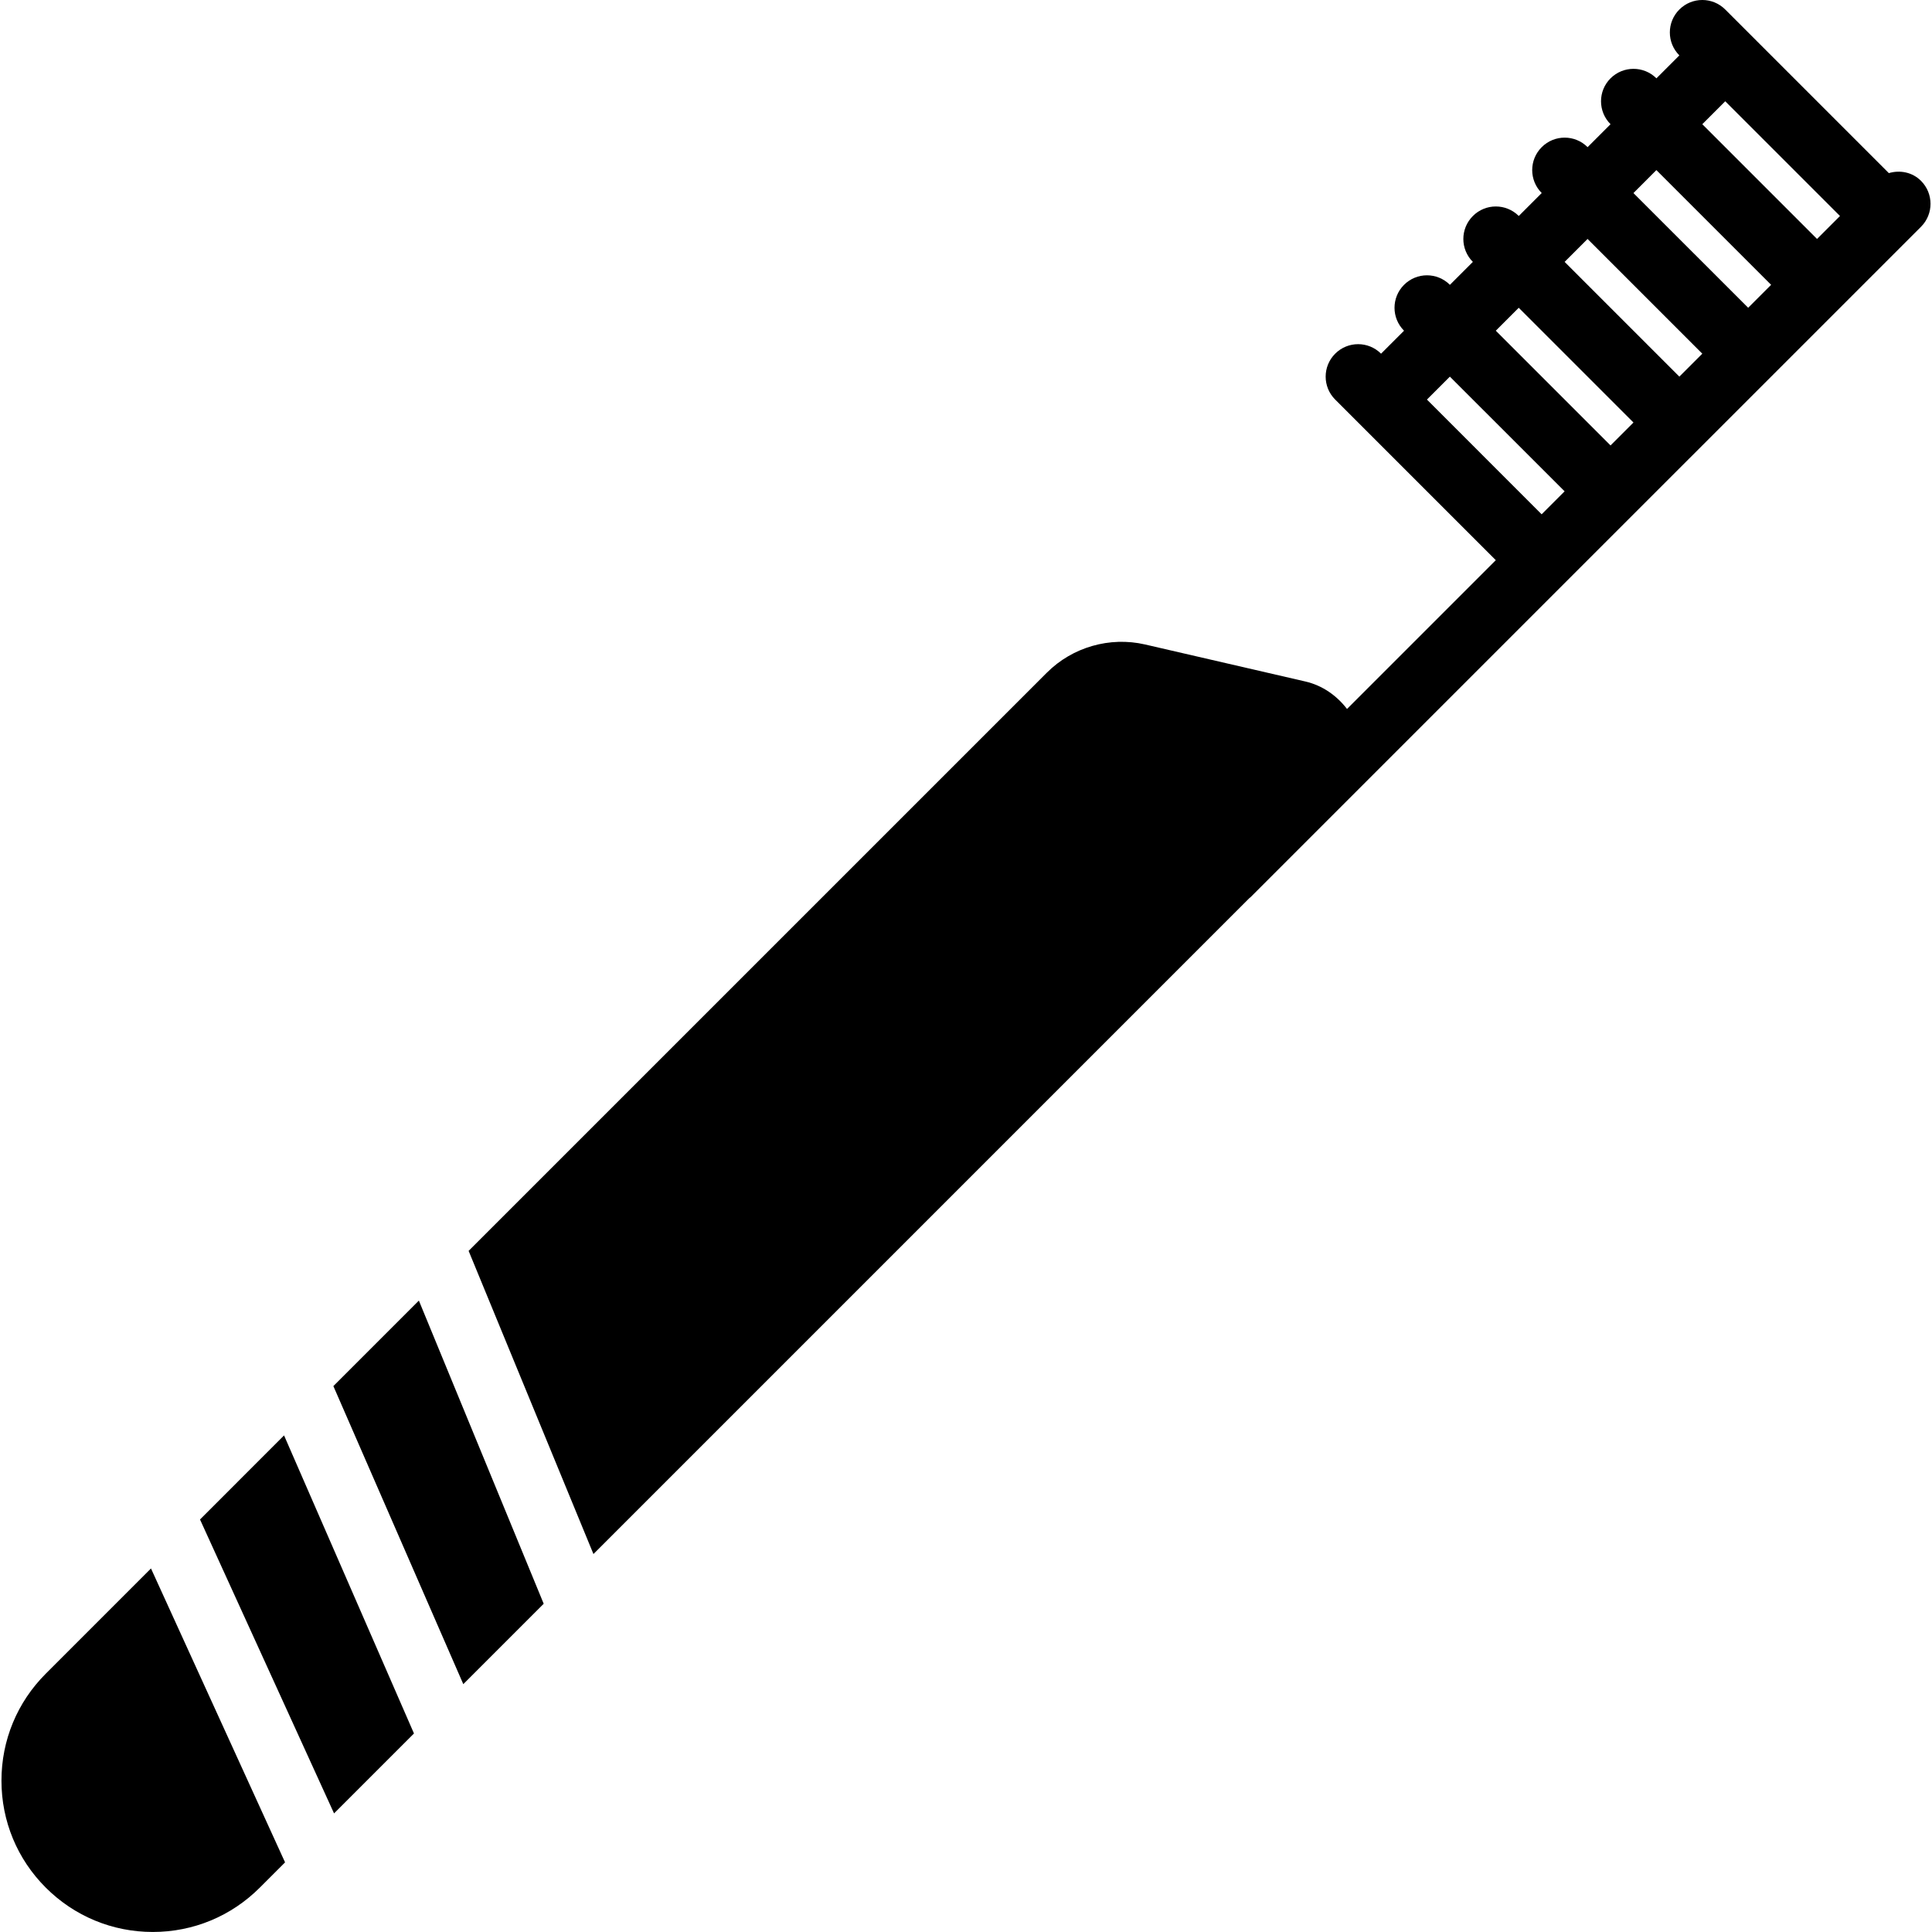
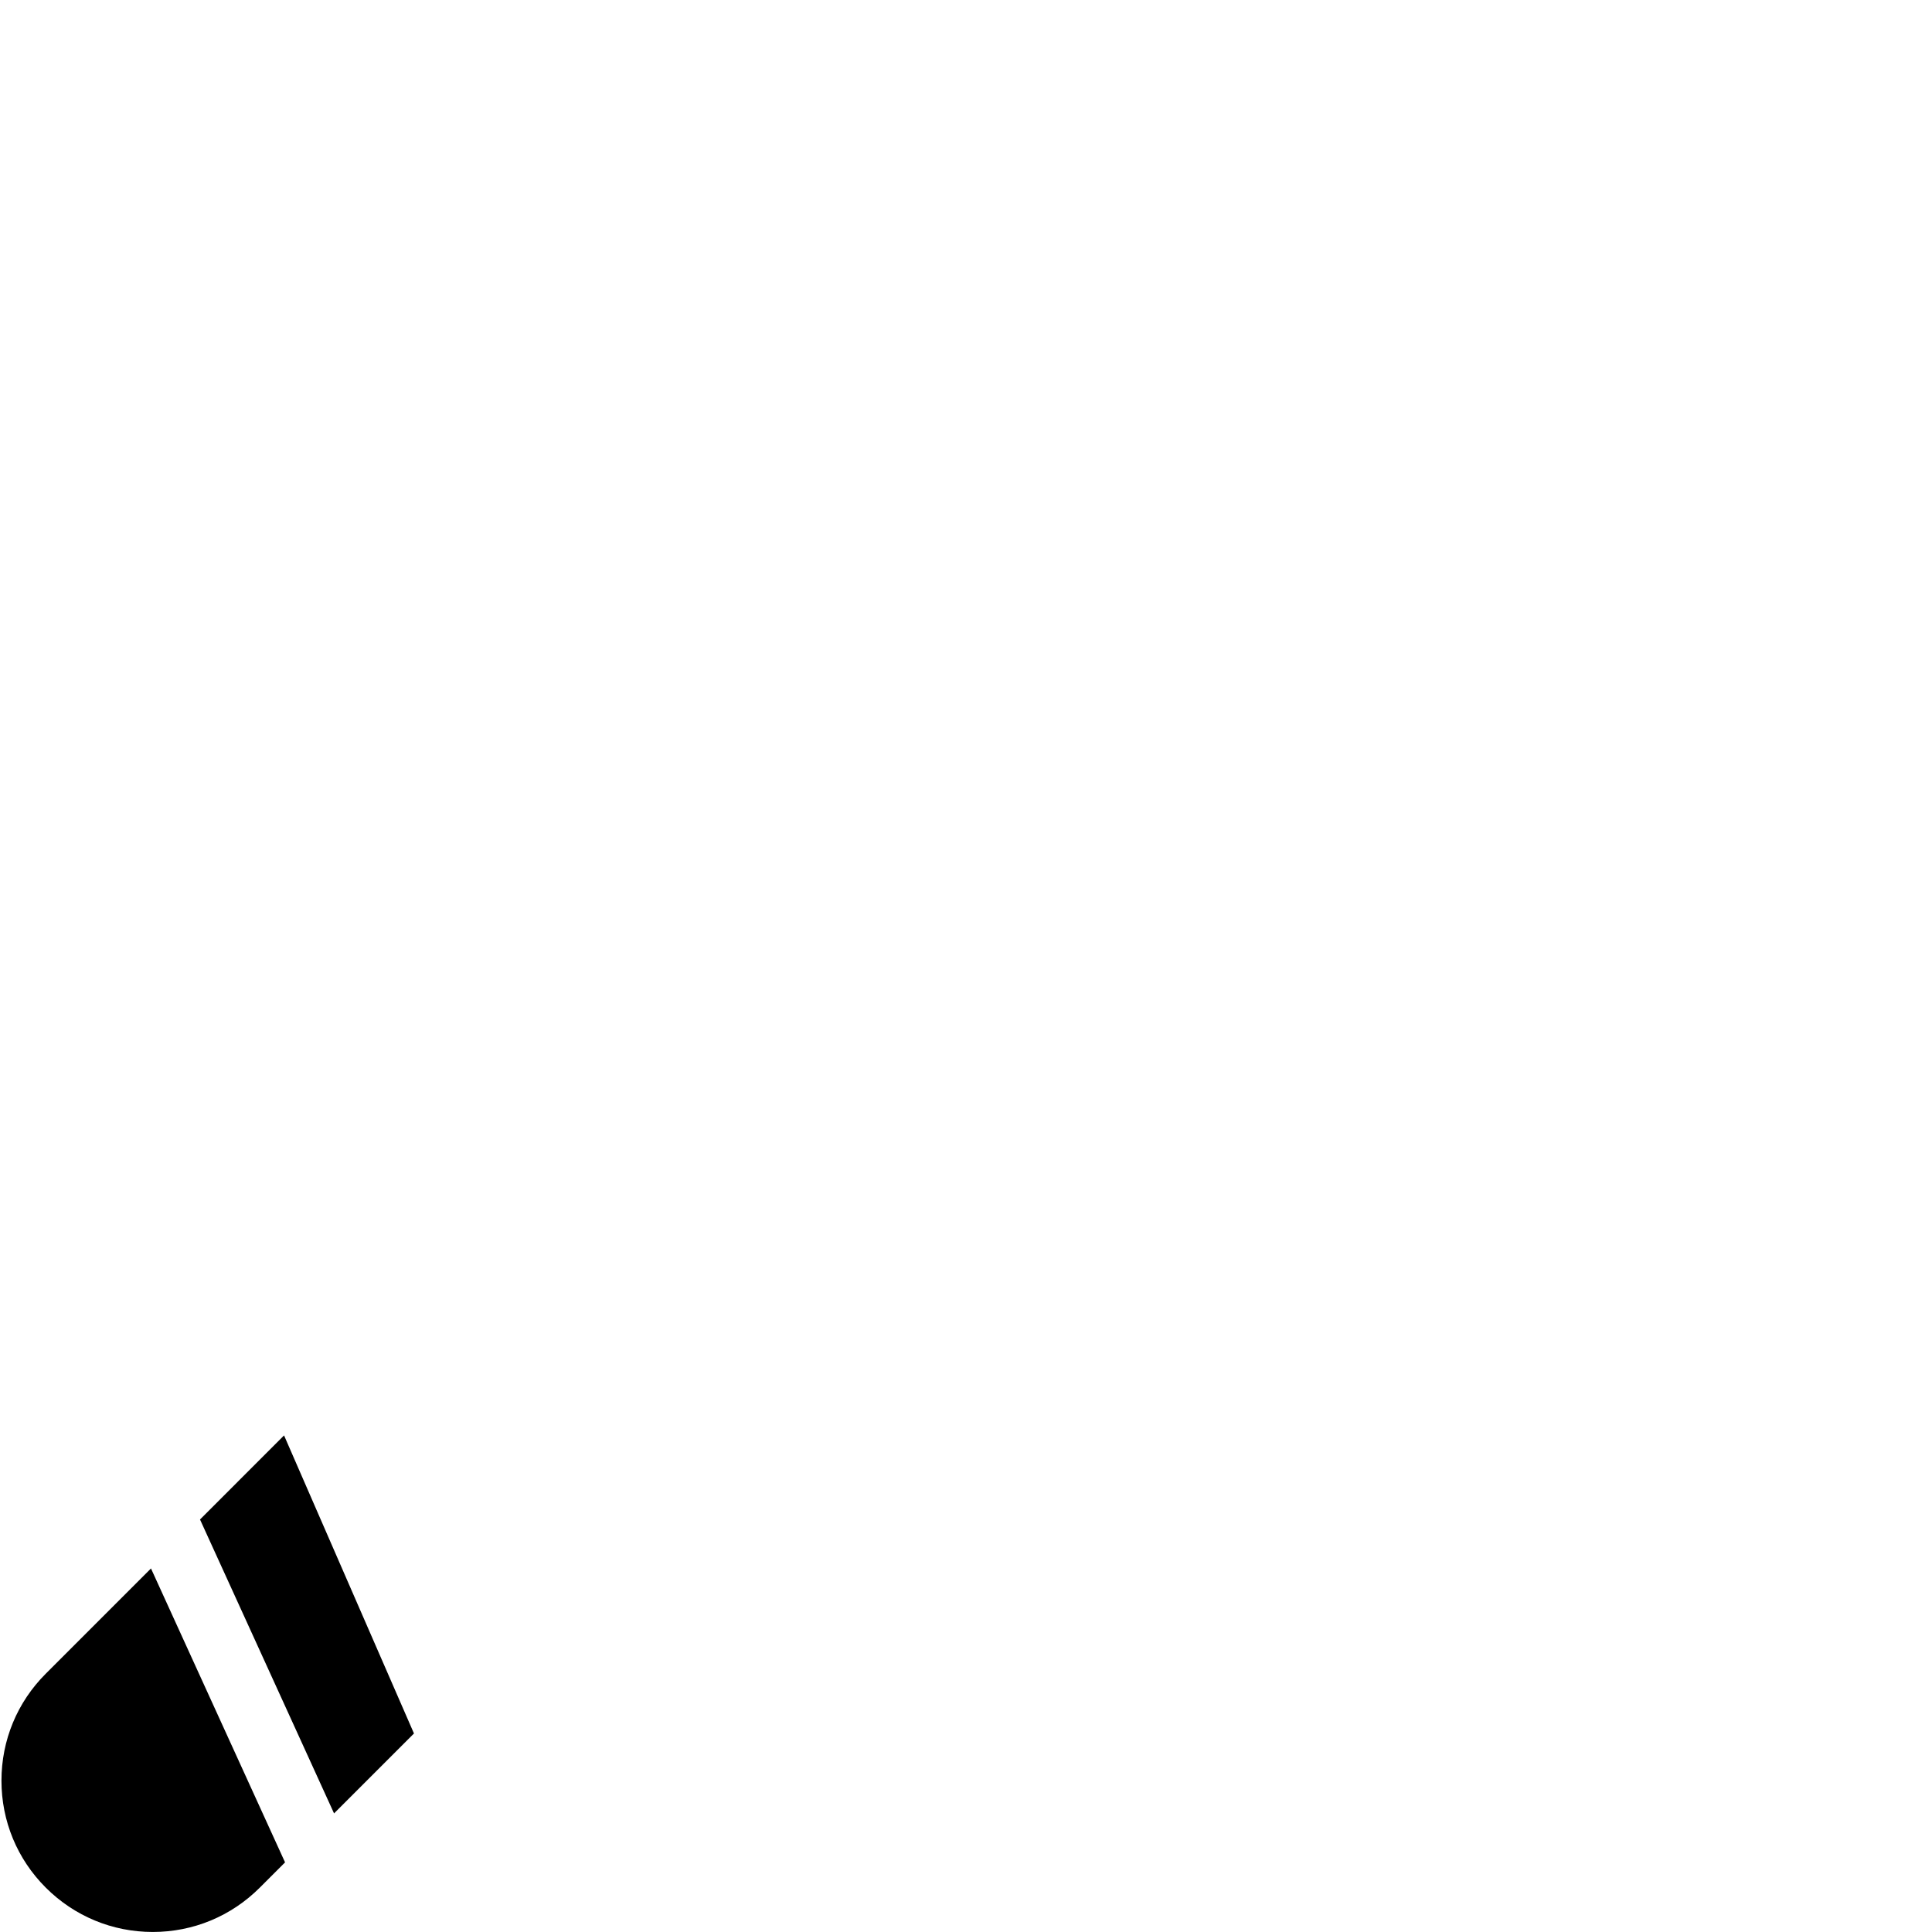
<svg xmlns="http://www.w3.org/2000/svg" version="1.1" id="Capa_1" x="0px" y="0px" viewBox="0 0 59.541 59.541" style="enable-background:new 0 0 59.541 59.541;" xml:space="preserve">
  <g>
-     <path d="M59.202,5.573c-0.269-0.269-0.651-0.339-0.991-0.238L53.876,1l-0.707-0.707c-0.391-0.391-1.023-0.391-1.414,0   s-0.391,1.023,0,1.414l0,0l-0.707,0.707c-0.391-0.39-1.023-0.39-1.414,0s-0.391,1.023,0,1.414l-0.707,0.707l0,0   c-0.391-0.391-1.023-0.391-1.414,0s-0.391,1.023,0,1.414l0,0l-0.707,0.707c-0.391-0.39-1.023-0.391-1.414,0   C45,7.048,45,7.68,45.391,8.071l-0.707,0.707l0,0c-0.391-0.391-1.023-0.391-1.414,0s-0.391,1.023,0,1.414l0,0L42.562,10.9   c-0.391-0.391-1.023-0.391-1.414,0s-0.391,1.023,0,1.414l0.707,0.707l4.243,4.243l-4.585,4.585   c-0.318-0.414-0.76-0.726-1.285-0.847l-4.941-1.141c-1.084-0.249-2.235,0.081-3.022,0.867L14.442,38.55l3.847,9.343L38.51,27.672   c0.007-0.007,0.017-0.009,0.024-0.016l9.686-9.686l6.364-6.363c0,0,0,0,0.001,0l0-0.001l4.242-4.242c0,0,0.001-0.001,0.001-0.001   l0.375-0.375C59.593,6.597,59.593,5.964,59.202,5.573z M56.705,6.657l-0.707,0.707l-3.536-3.536l0.707-0.707L56.705,6.657z    M51.047,5.242l3.536,3.536l-0.707,0.707L50.34,5.95L51.047,5.242z M52.462,10.9l-0.707,0.707l-3.536-3.536l0.707-0.707   L52.462,10.9z M46.805,9.485l3.536,3.536l-0.707,0.707l-3.536-3.536L46.805,9.485z M43.976,12.314l0.707-0.707l3.536,3.535   l-0.708,0.708L43.976,12.314z" />
-     <polygon points="10.274,42.717 14.278,51.903 16.756,49.425 12.909,40.082  " />
    <polygon points="6.164,46.828 10.295,55.886 12.758,53.423 8.754,44.237  " />
    <path d="M1.411,51.58c-0.881,0.88-1.366,2.051-1.366,3.297c0,1.246,0.485,2.417,1.366,3.297s2.052,1.366,3.298,1.366   c1.245,0,2.416-0.485,3.297-1.366l0.779-0.779l-4.132-9.058L1.411,51.58z" />
  </g>
  <g>
</g>
  <g>
</g>
  <g>
</g>
  <g>
</g>
  <g>
</g>
  <g>
</g>
  <g>
</g>
  <g>
</g>
  <g>
</g>
  <g>
</g>
  <g>
</g>
  <g>
</g>
  <g>
</g>
  <g>
</g>
  <g>
</g>
</svg>